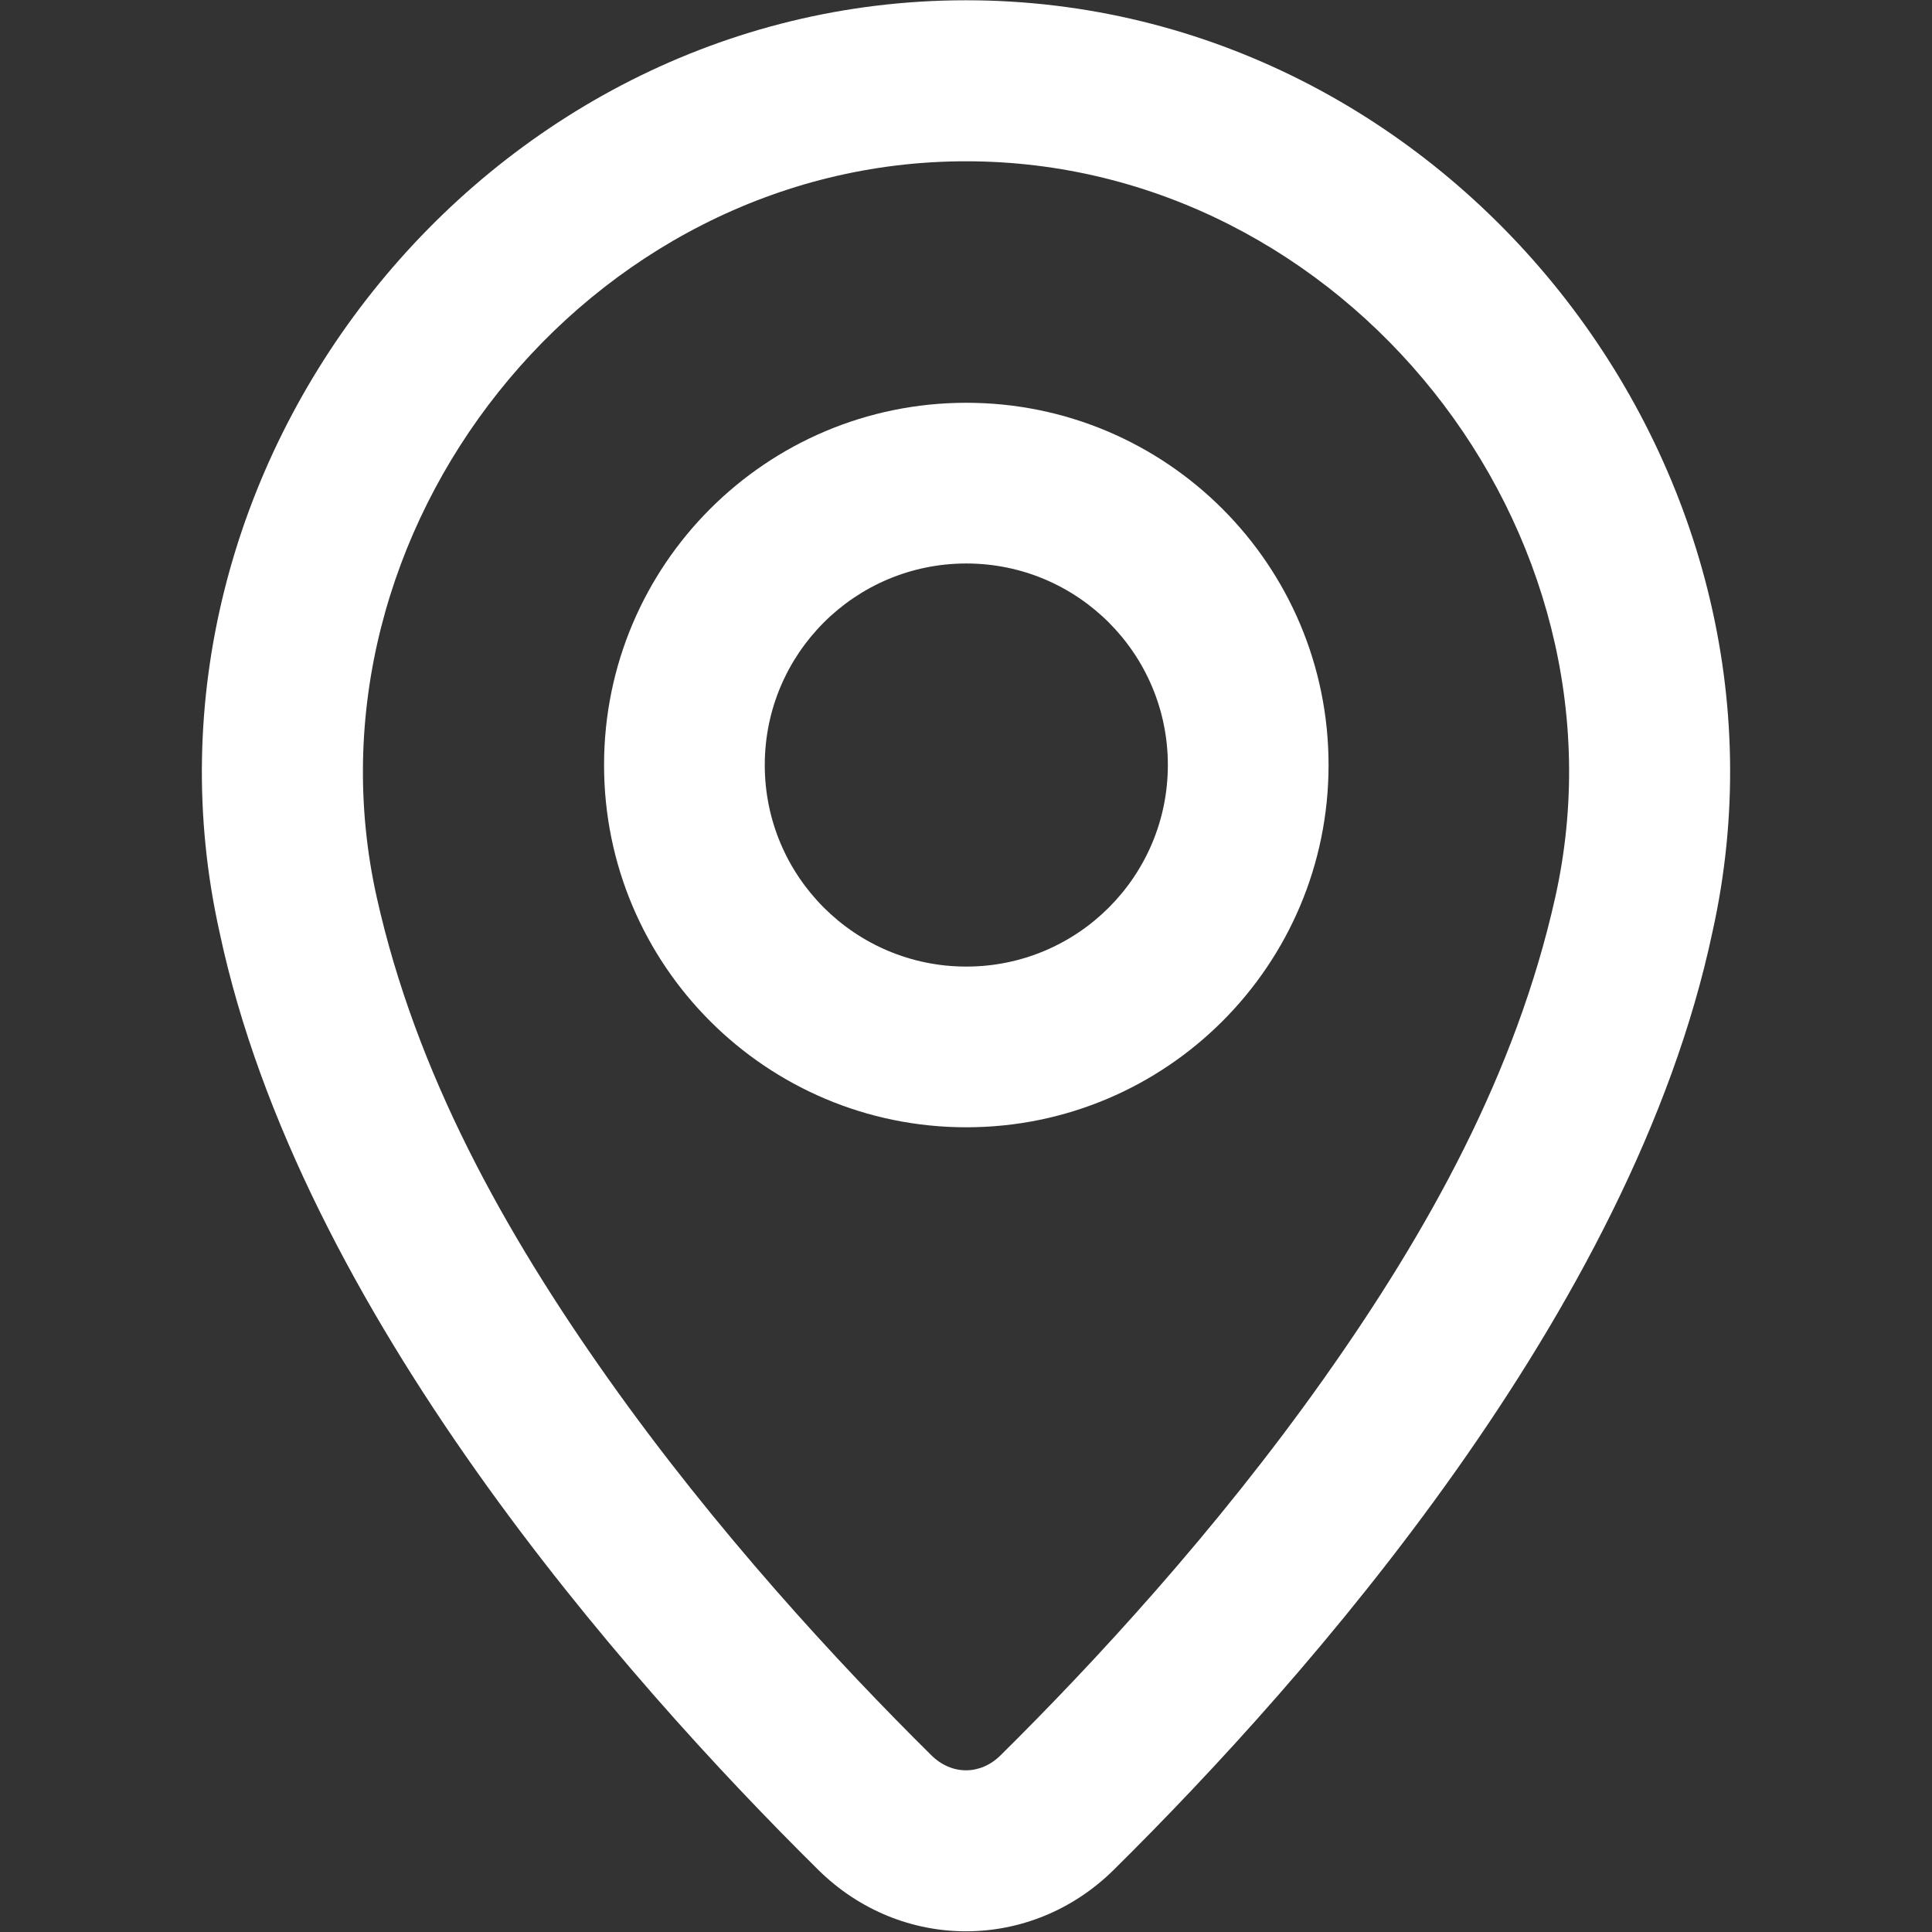
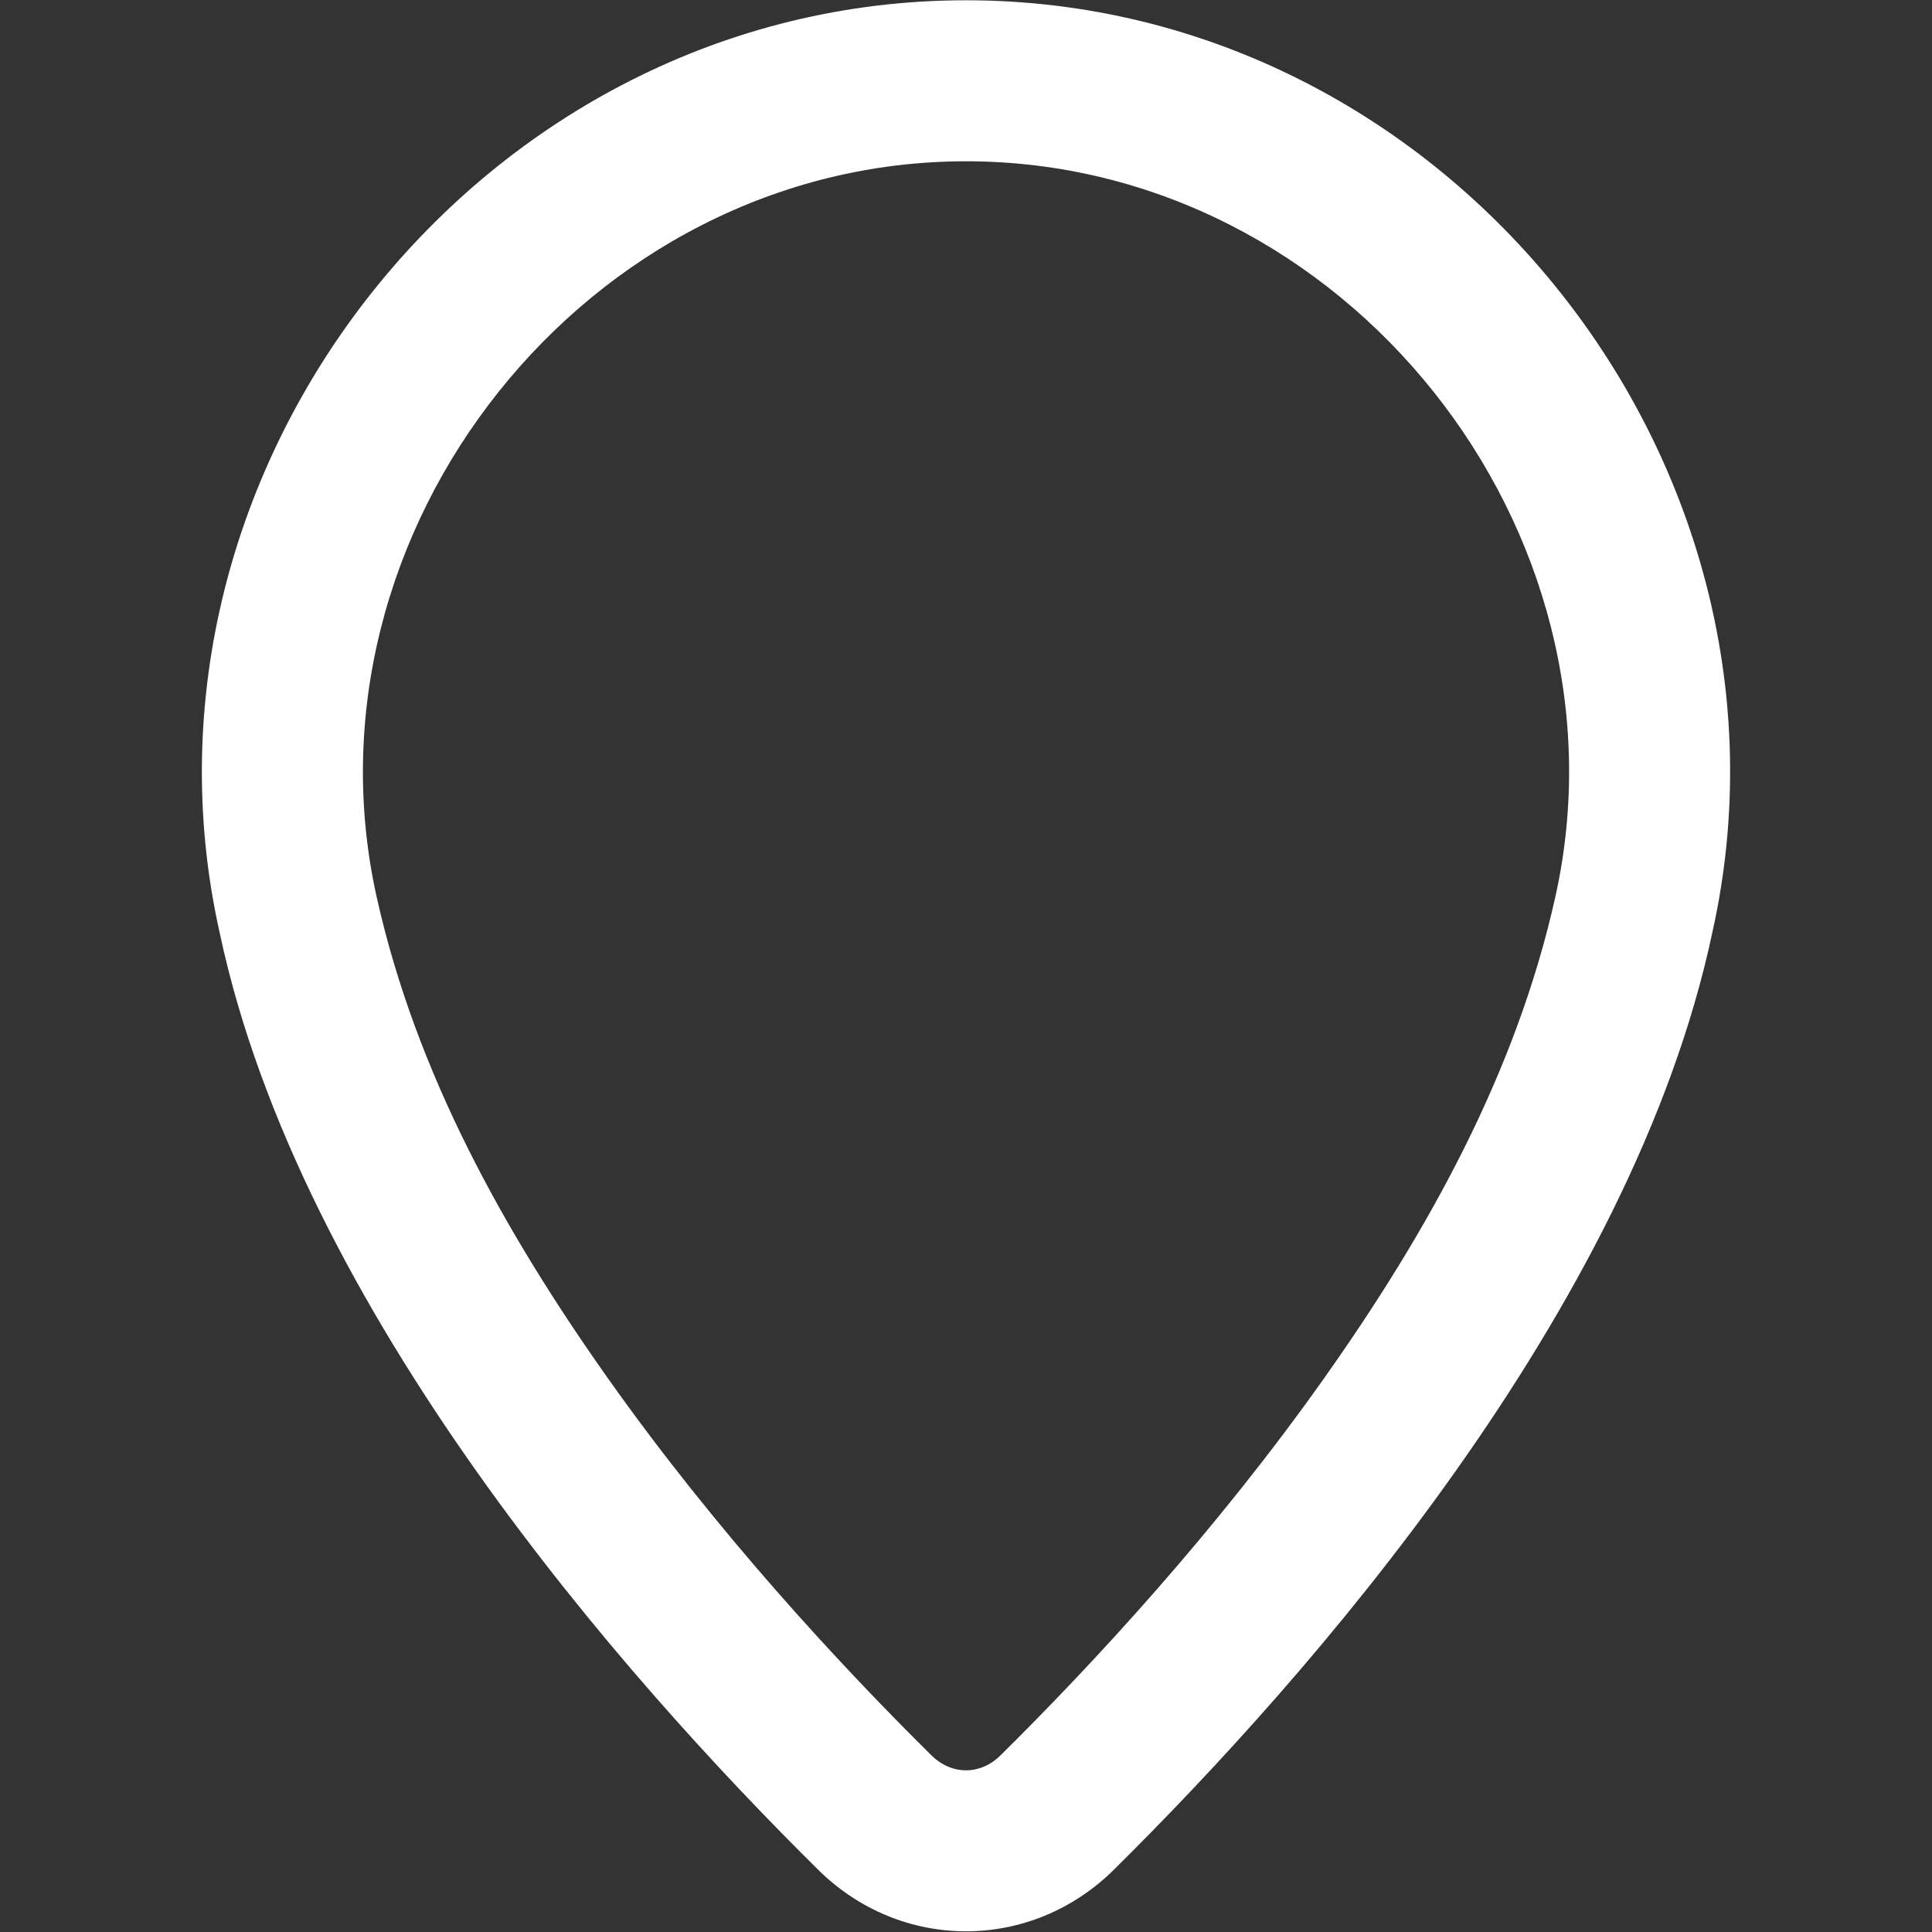
<svg xmlns="http://www.w3.org/2000/svg" width="50" height="50" viewBox="0 0 50 50" fill="none">
  <rect x="0" y="0" width="50" height="50" fill="#333333" stroke="none" />
-   <path fill-rule="evenodd" clip-rule="evenodd" d="M25.008 29.174C30.186 29.174 34.383 24.977 34.383 19.799C34.383 14.621 30.186 10.424 25.008 10.424C19.83 10.424 15.633 14.621 15.633 19.799C15.633 24.977 19.83 29.174 25.008 29.174ZM25.008 25.015C22.127 25.015 19.792 22.68 19.792 19.799C19.792 16.918 22.127 14.583 25.008 14.583C27.889 14.583 30.224 16.918 30.224 19.799C30.224 22.68 27.889 25.015 25.008 25.015Z" fill="white" />
  <path fill-rule="evenodd" clip-rule="evenodd" d="M44.316 24.129C47.01 12.059 37.511 0.007 25 0.007C12.492 0.007 2.992 12.075 5.683 24.13C7.761 33.921 16.16 43.43 21.174 48.389C23.321 50.513 26.678 50.513 28.826 48.389C33.839 43.43 42.24 33.92 44.316 24.129ZM25 4.174C34.817 4.174 42.368 13.729 40.25 23.221C39.232 27.782 36.95 31.878 34.271 35.664C31.471 39.622 28.297 43.051 25.895 45.427C25.372 45.945 24.628 45.945 24.104 45.427C21.702 43.051 18.528 39.622 15.729 35.665C13.05 31.878 10.768 27.784 9.75 23.222C7.634 13.743 15.187 4.174 25 4.174Z" fill="white" />
</svg>